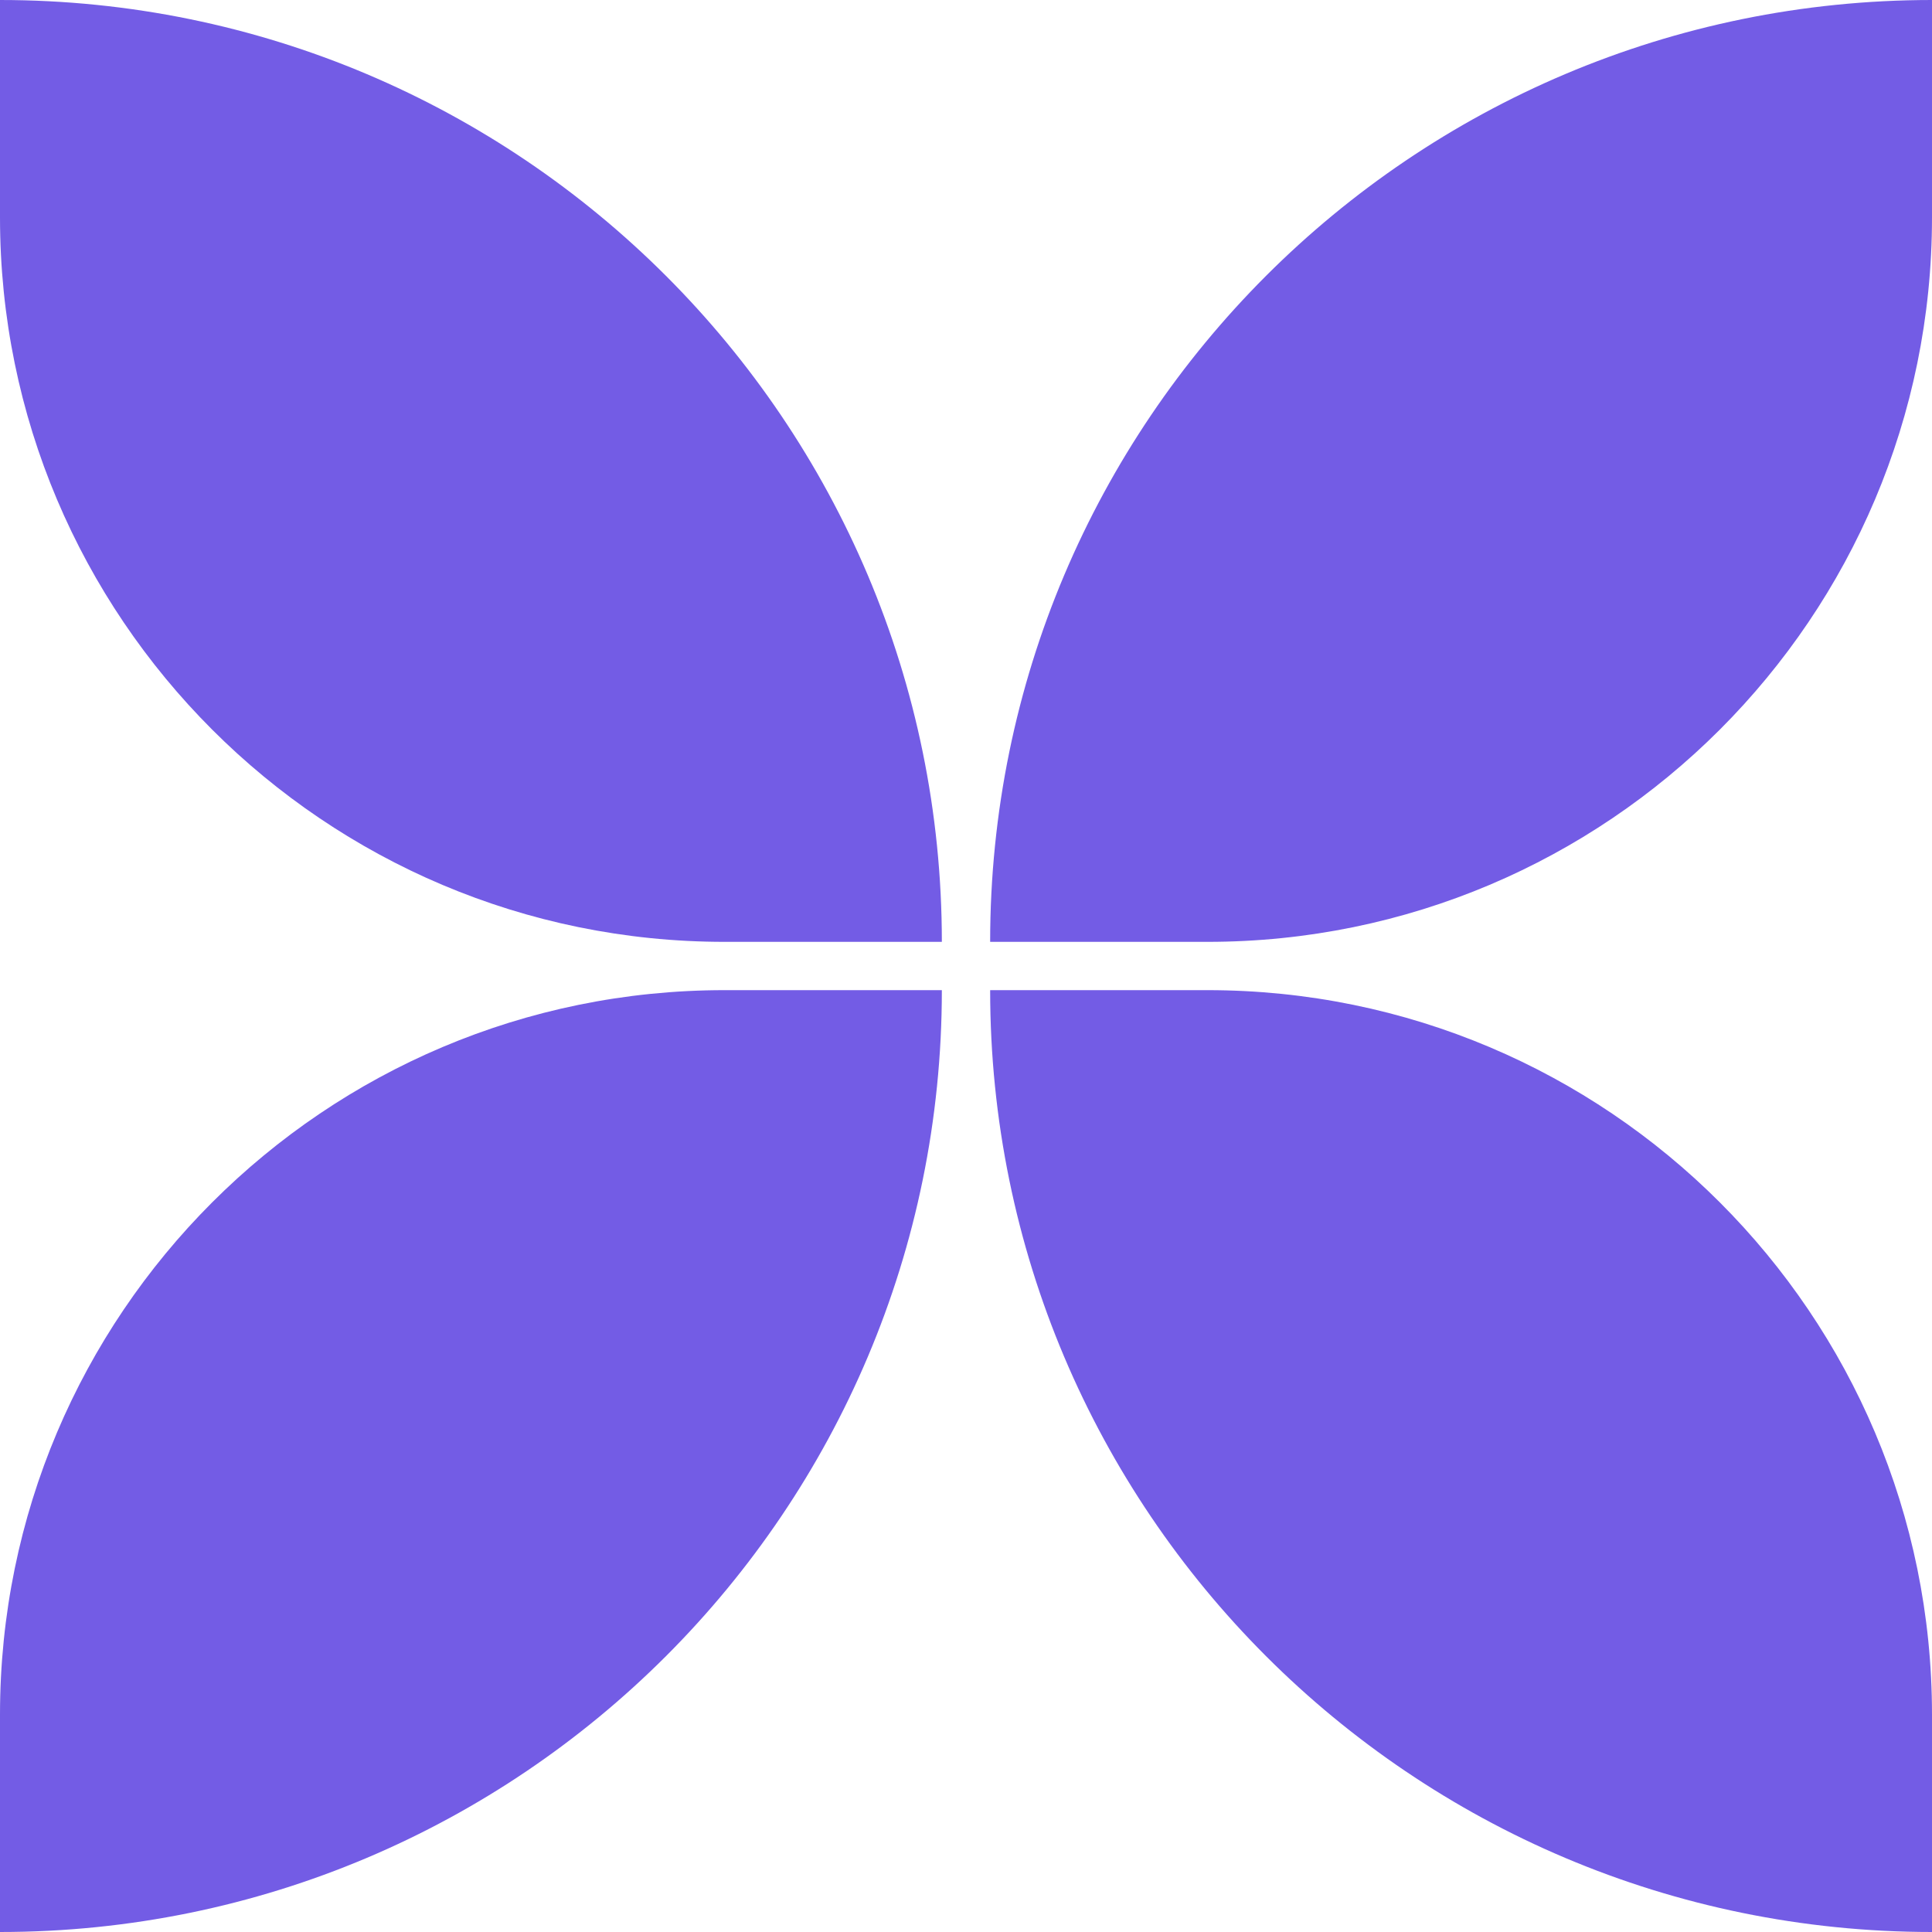
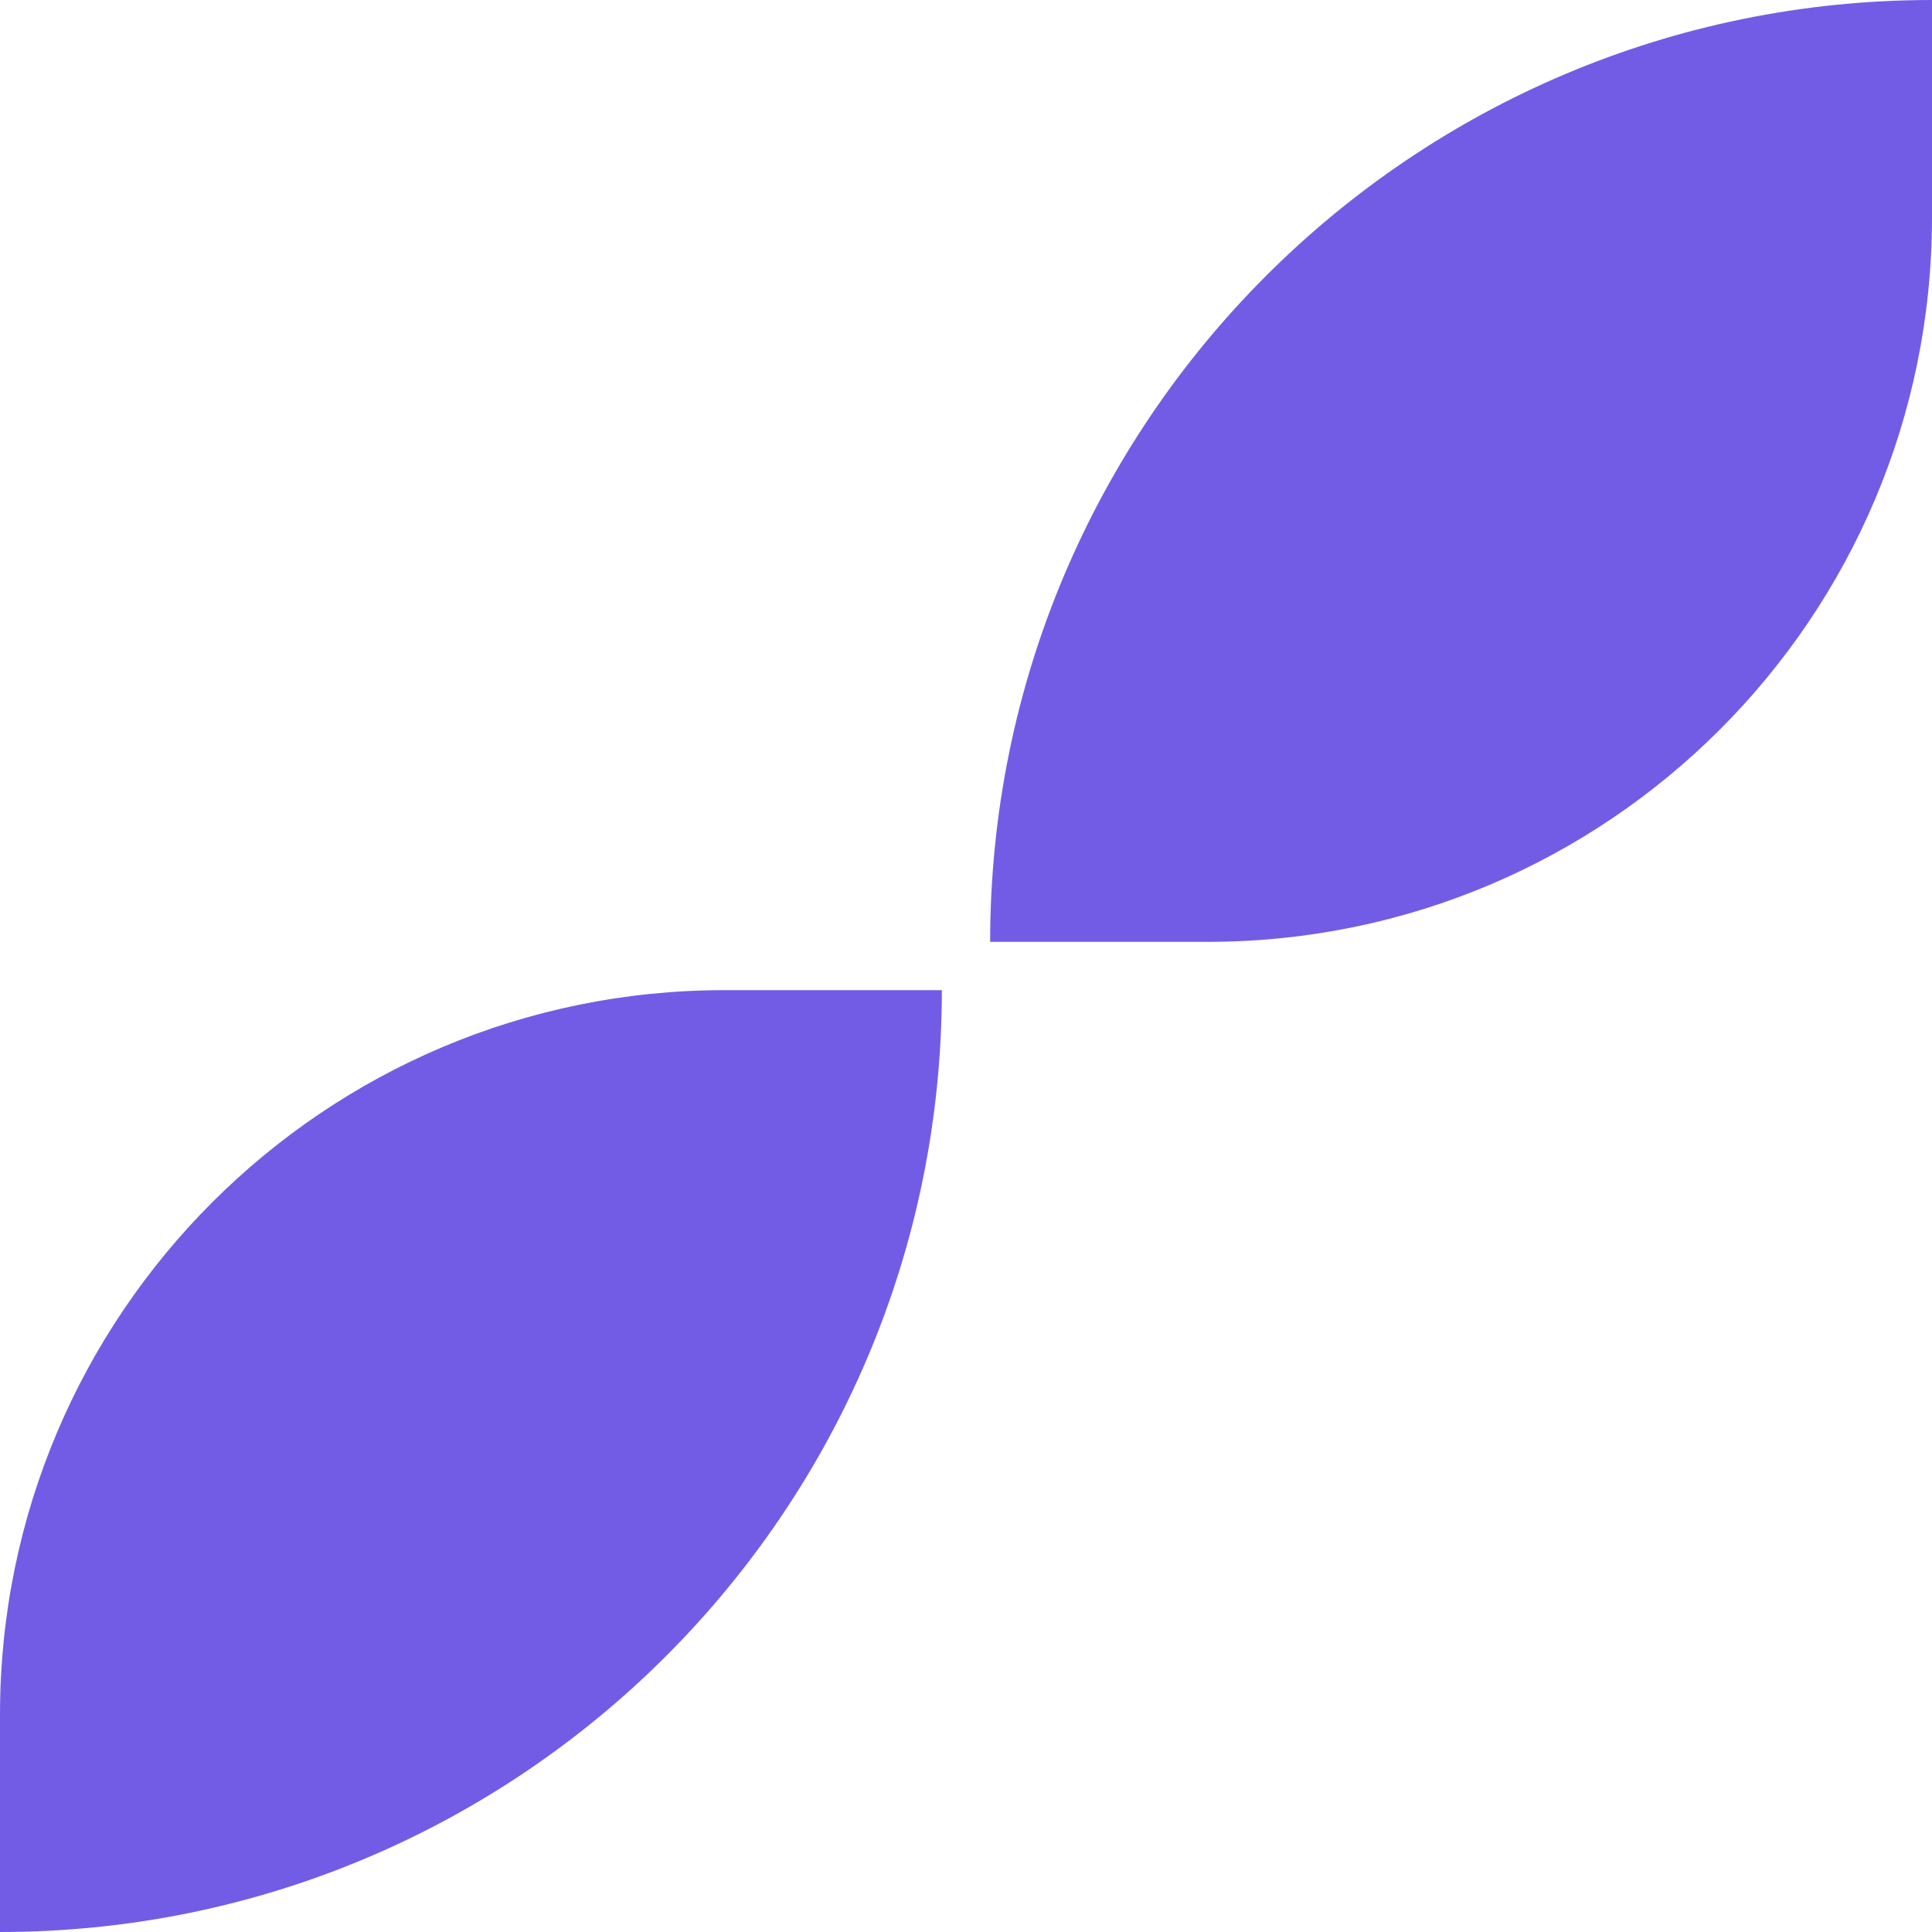
<svg xmlns="http://www.w3.org/2000/svg" fill="none" height="64" viewBox="0 0 64 64" width="64">
-   <path d="M31.2 31.2C31.2 13.969 17.231 0 0 0V7.2C0 20.455 10.745 31.2 24 31.2H31.2Z" fill="#735CE5" />
  <path d="M32.8 31.2C32.8 13.969 46.769 0 64 0V7.2C64 20.455 53.255 31.2 40 31.2H32.8Z" fill="#735CE5" />
  <path d="M0 64C17.231 64 31.2 50.031 31.2 32.8H24C10.745 32.8 0 43.545 0 56.8V64Z" fill="#735CE5" />
-   <path d="M32.8 32.8C32.8 50.031 46.769 64 64 64V56.8C64 43.545 53.255 32.8 40 32.8H32.8Z" fill="#735CE5" />
</svg>